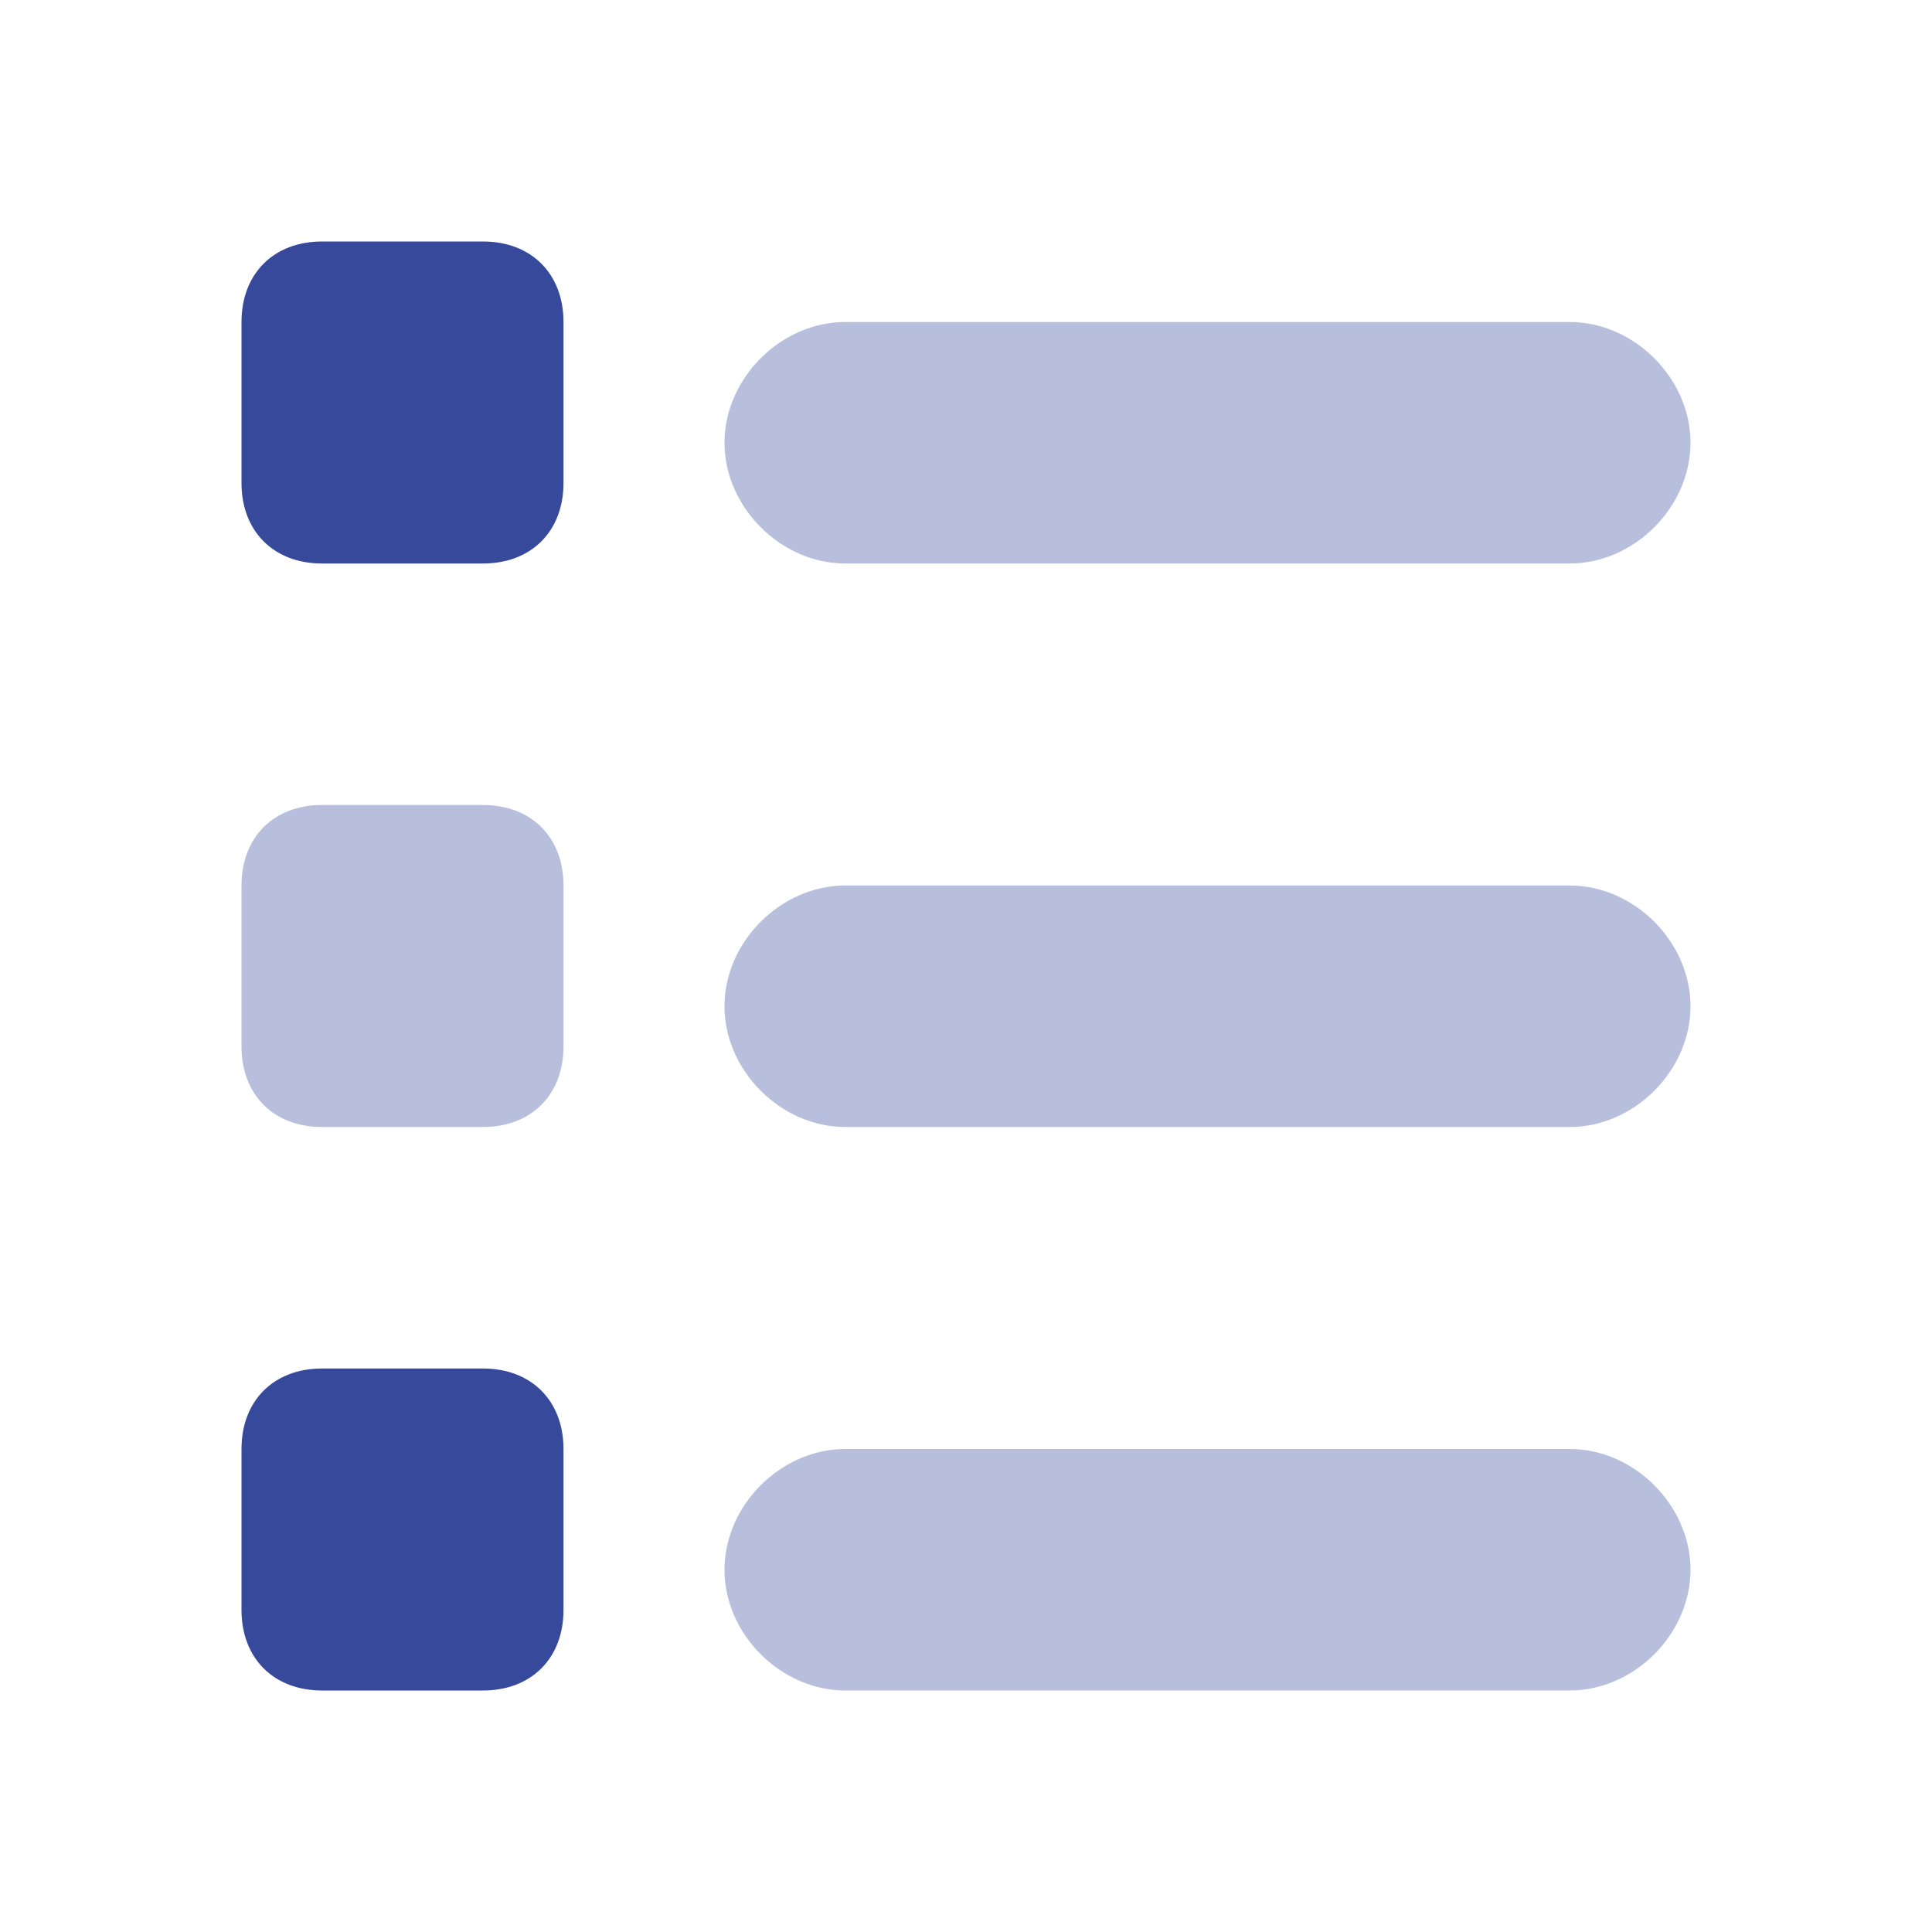
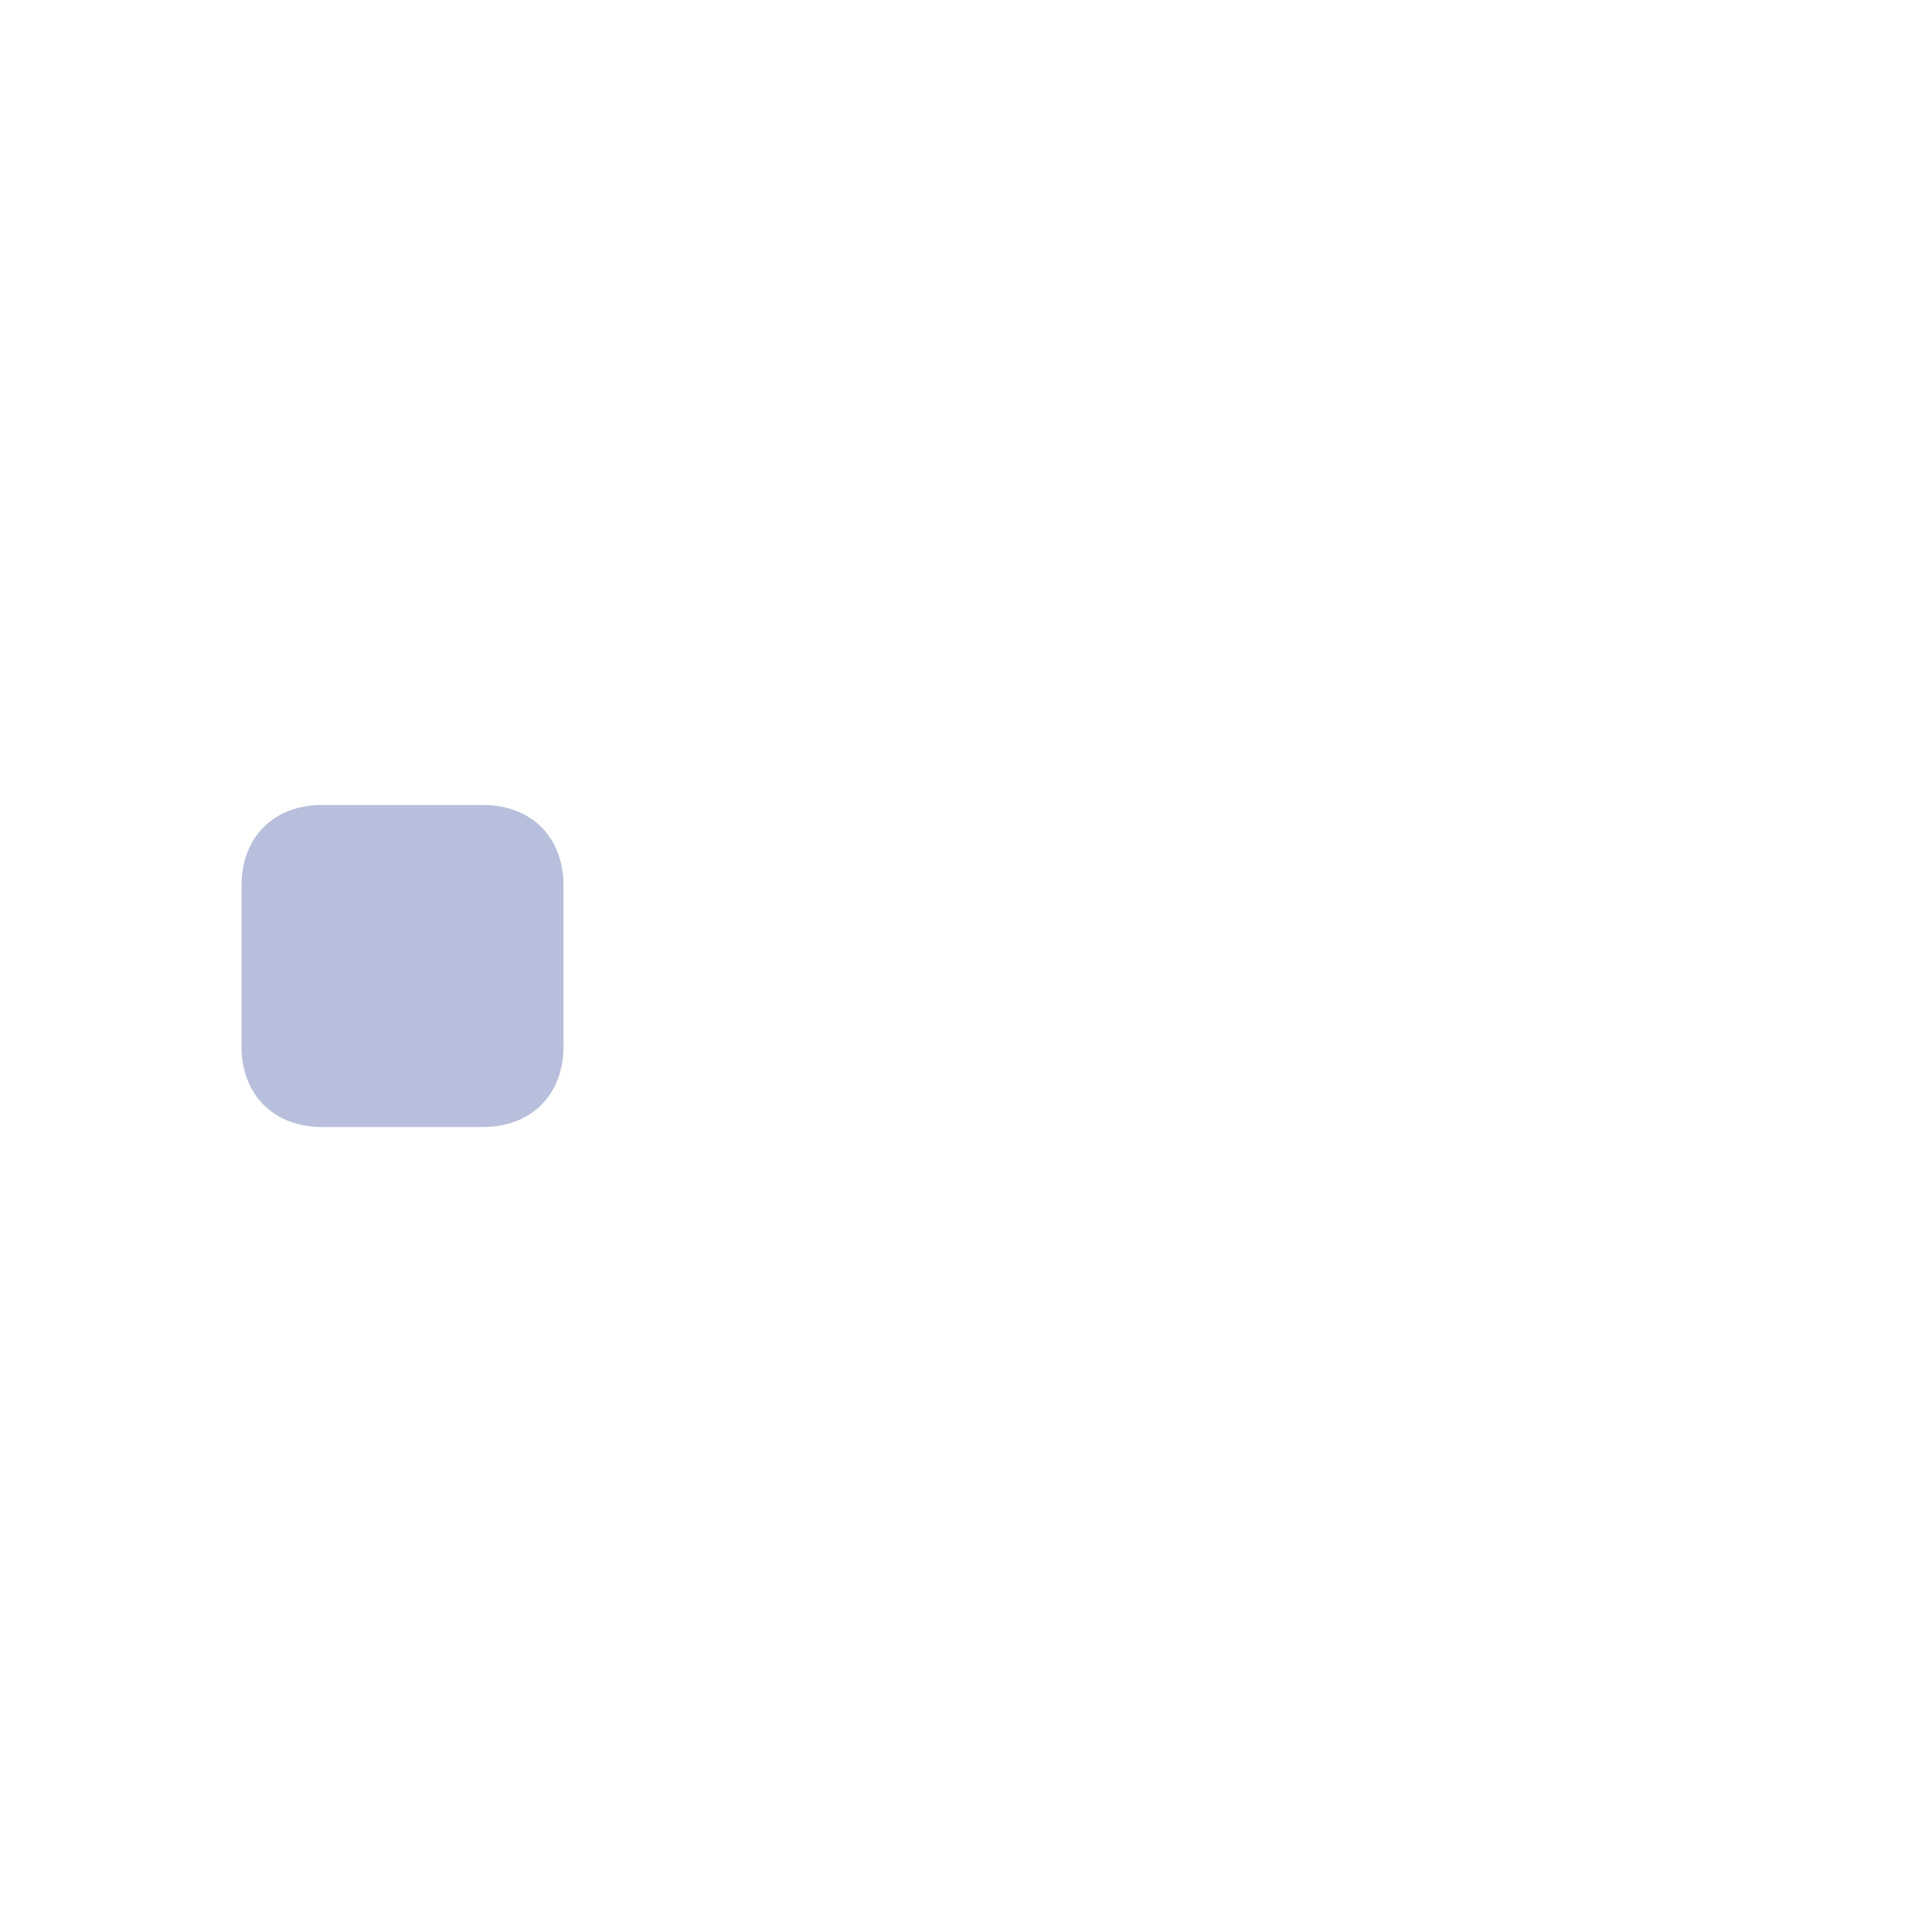
<svg xmlns="http://www.w3.org/2000/svg" width="24" height="24" viewBox="0 0 24 24" fill="none">
-   <path opacity="0.35" d="M19.5 4C19.1 4 10.9 4 10.5 4C9.7 4 9 4.7 9 5.5C9 6.3 9.7 7 10.5 7C10.9 7 19.1 7 19.5 7C20.3 7 21 6.3 21 5.5C21 4.7 20.3 4 19.5 4Z" fill="#36499A" />
-   <path opacity="0.35" d="M19.5 11C19.1 11 10.9 11 10.5 11C9.7 11 9 11.7 9 12.5C9 13.3 9.7 14 10.5 14C10.9 14 19.1 14 19.5 14C20.3 14 21 13.3 21 12.5C21 11.7 20.3 11 19.5 11Z" fill="#36499A" />
-   <path opacity="0.35" d="M19.5 18C19.1 18 10.9 18 10.5 18C9.7 18 9 18.7 9 19.5C9 20.3 9.7 21 10.5 21C10.9 21 19.1 21 19.5 21C20.3 21 21 20.3 21 19.5C21 18.7 20.3 18 19.5 18Z" fill="#36499A" />
-   <path d="M6 7H4C3.4 7 3 6.6 3 6V4C3 3.4 3.4 3 4 3H6C6.6 3 7 3.4 7 4V6C7 6.6 6.6 7 6 7Z" fill="#36499A" />
  <path opacity="0.35" d="M6 14H4C3.4 14 3 13.6 3 13V11C3 10.4 3.4 10 4 10H6C6.6 10 7 10.4 7 11V13C7 13.6 6.6 14 6 14Z" fill="#36499A" />
-   <path d="M6 21H4C3.4 21 3 20.6 3 20V18C3 17.4 3.4 17 4 17H6C6.6 17 7 17.4 7 18V20C7 20.6 6.6 21 6 21Z" fill="#36499A" />
</svg>